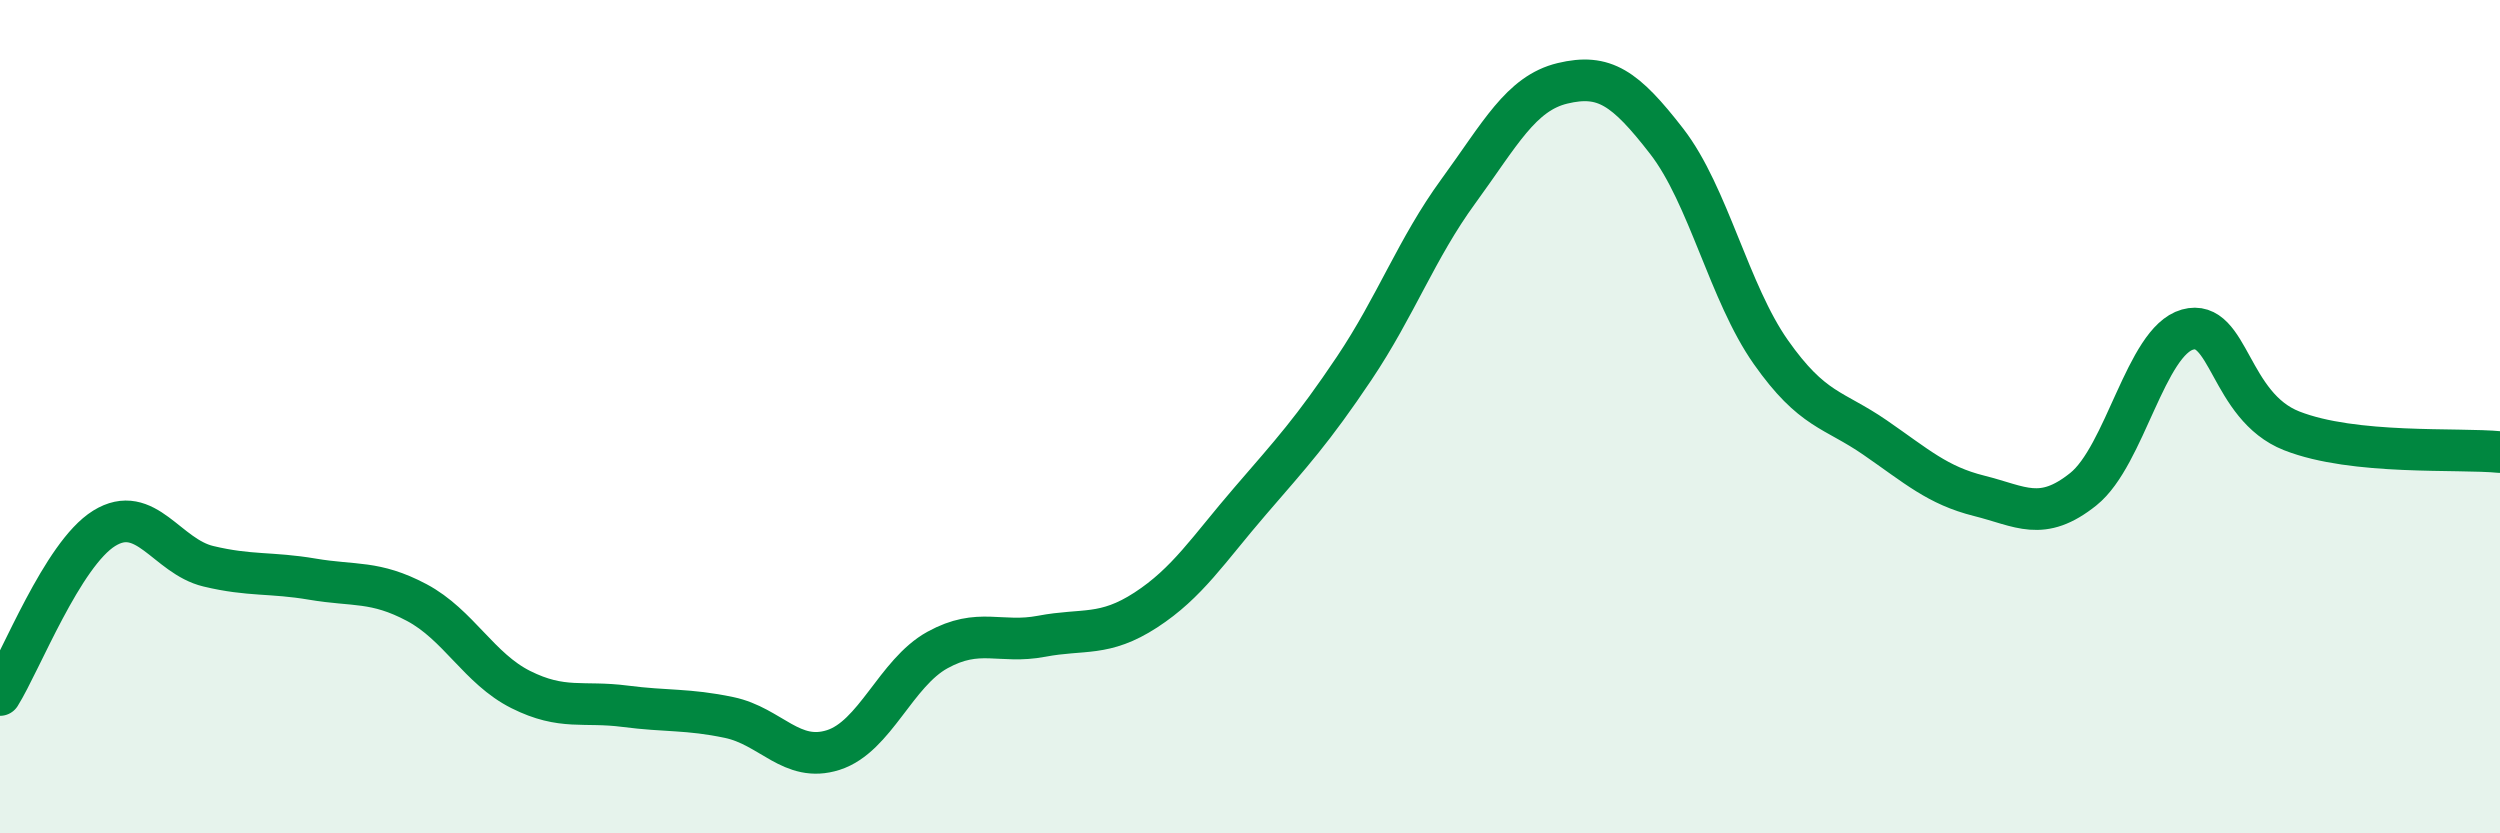
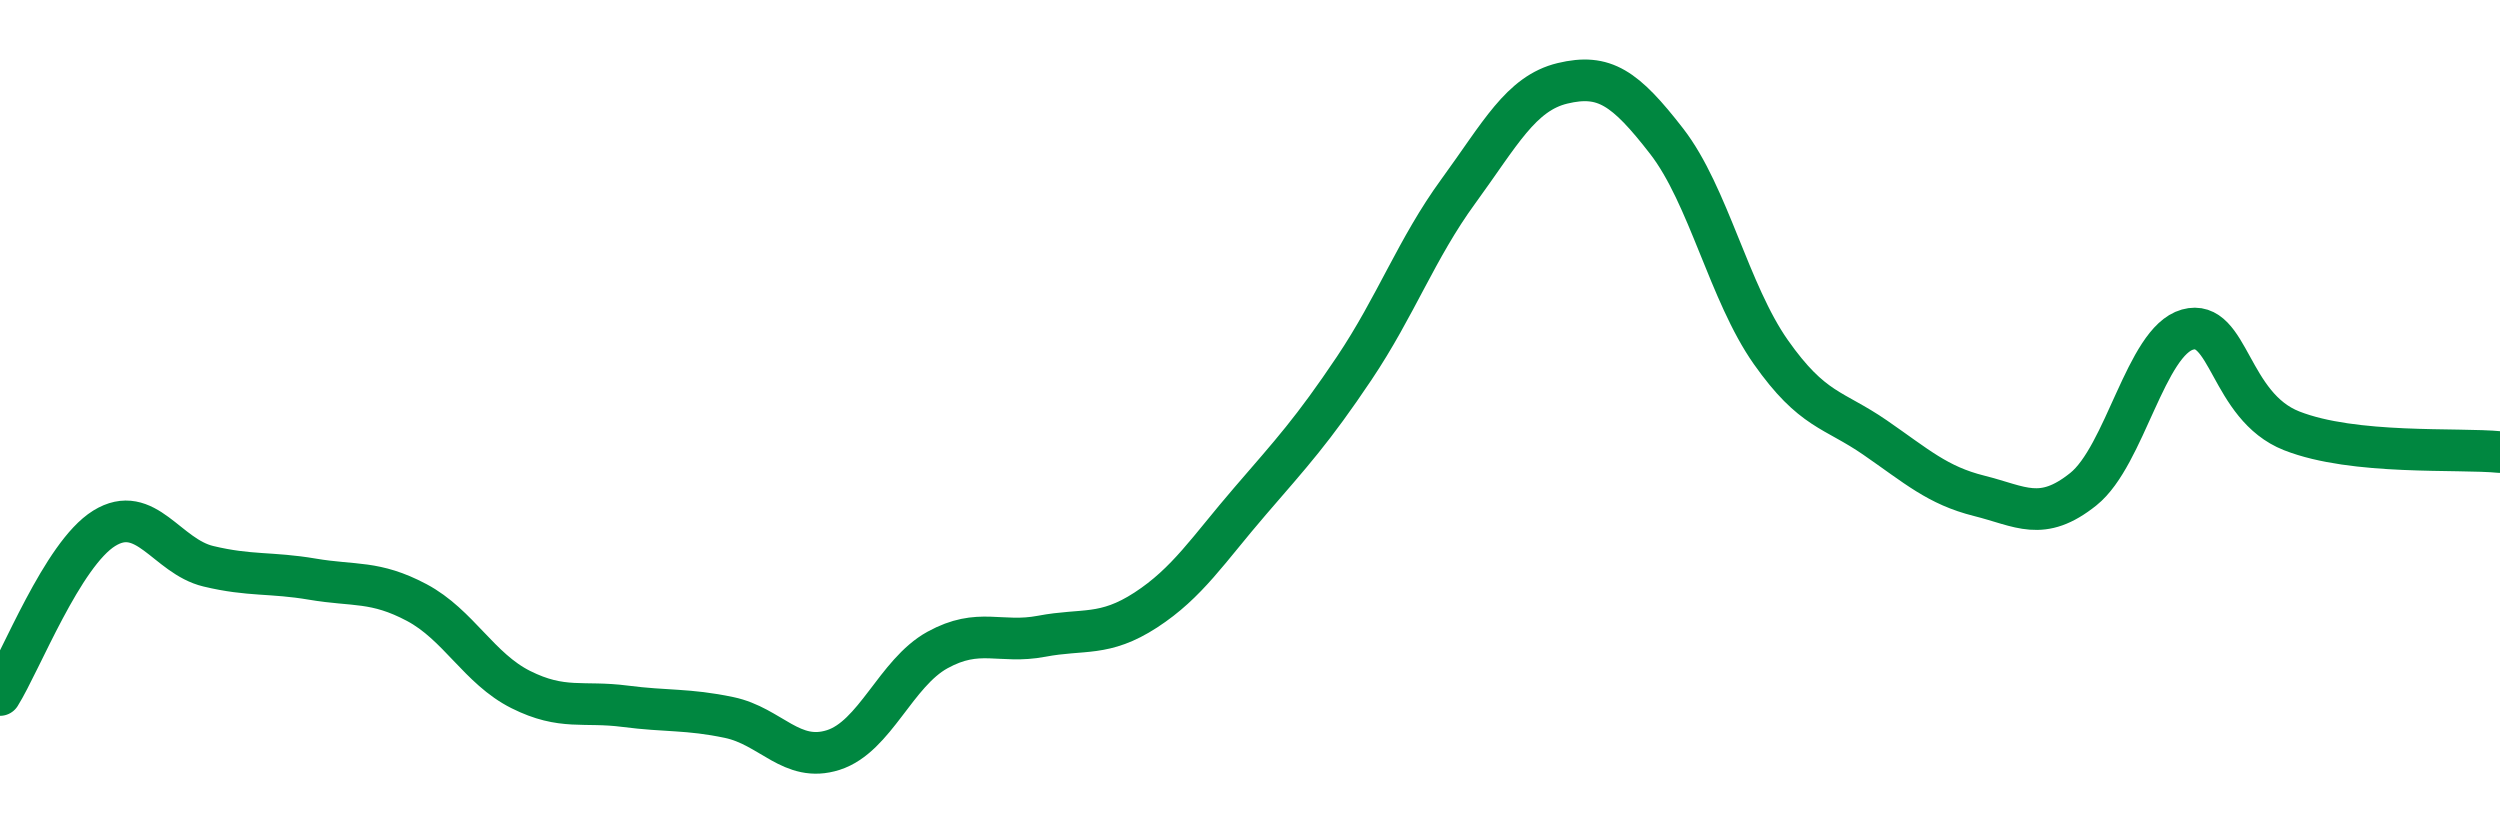
<svg xmlns="http://www.w3.org/2000/svg" width="60" height="20" viewBox="0 0 60 20">
-   <path d="M 0,16.68 C 0.5,15.88 1.5,13.3 2.5,12.68 C 3.5,12.06 4,13.35 5,13.59 C 6,13.83 6.5,13.73 7.5,13.9 C 8.5,14.07 9,13.93 10,14.46 C 11,14.99 11.5,16.05 12.5,16.55 C 13.5,17.05 14,16.82 15,16.95 C 16,17.08 16.5,17.01 17.5,17.22 C 18.5,17.43 19,18.32 20,18 C 21,17.68 21.5,16.15 22.5,15.6 C 23.5,15.05 24,15.46 25,15.27 C 26,15.08 26.5,15.29 27.5,14.64 C 28.5,13.99 29,13.19 30,12.03 C 31,10.87 31.5,10.33 32.5,8.84 C 33.5,7.35 34,5.96 35,4.59 C 36,3.22 36.5,2.24 37.5,2 C 38.5,1.76 39,2.1 40,3.39 C 41,4.68 41.5,7.03 42.5,8.45 C 43.5,9.87 44,9.81 45,10.5 C 46,11.19 46.5,11.65 47.5,11.9 C 48.5,12.15 49,12.54 50,11.74 C 51,10.94 51.5,8.19 52.5,7.91 C 53.5,7.63 53.5,9.75 55,10.34 C 56.5,10.93 59,10.75 60,10.85L60 20L0 20Z" fill="#008740" opacity="0.1" stroke-linecap="round" stroke-linejoin="round" />
  <path d="M 0,16.68 C 0.5,15.88 1.5,13.3 2.5,12.68 C 3.5,12.06 4,13.35 5,13.59 C 6,13.83 6.5,13.73 7.5,13.9 C 8.5,14.07 9,13.93 10,14.46 C 11,14.99 11.5,16.05 12.5,16.55 C 13.5,17.05 14,16.82 15,16.95 C 16,17.08 16.5,17.01 17.5,17.22 C 18.5,17.43 19,18.32 20,18 C 21,17.68 21.5,16.15 22.5,15.6 C 23.5,15.05 24,15.46 25,15.27 C 26,15.08 26.5,15.29 27.5,14.64 C 28.5,13.99 29,13.19 30,12.03 C 31,10.87 31.5,10.33 32.5,8.84 C 33.5,7.35 34,5.96 35,4.59 C 36,3.22 36.5,2.24 37.5,2 C 38.5,1.76 39,2.1 40,3.39 C 41,4.68 41.5,7.03 42.5,8.45 C 43.5,9.87 44,9.81 45,10.5 C 46,11.19 46.5,11.65 47.5,11.9 C 48.5,12.15 49,12.54 50,11.74 C 51,10.94 51.5,8.19 52.5,7.91 C 53.5,7.63 53.5,9.75 55,10.34 C 56.5,10.93 59,10.75 60,10.85" stroke="#008740" stroke-width="1" fill="none" stroke-linecap="round" stroke-linejoin="round" />
</svg>